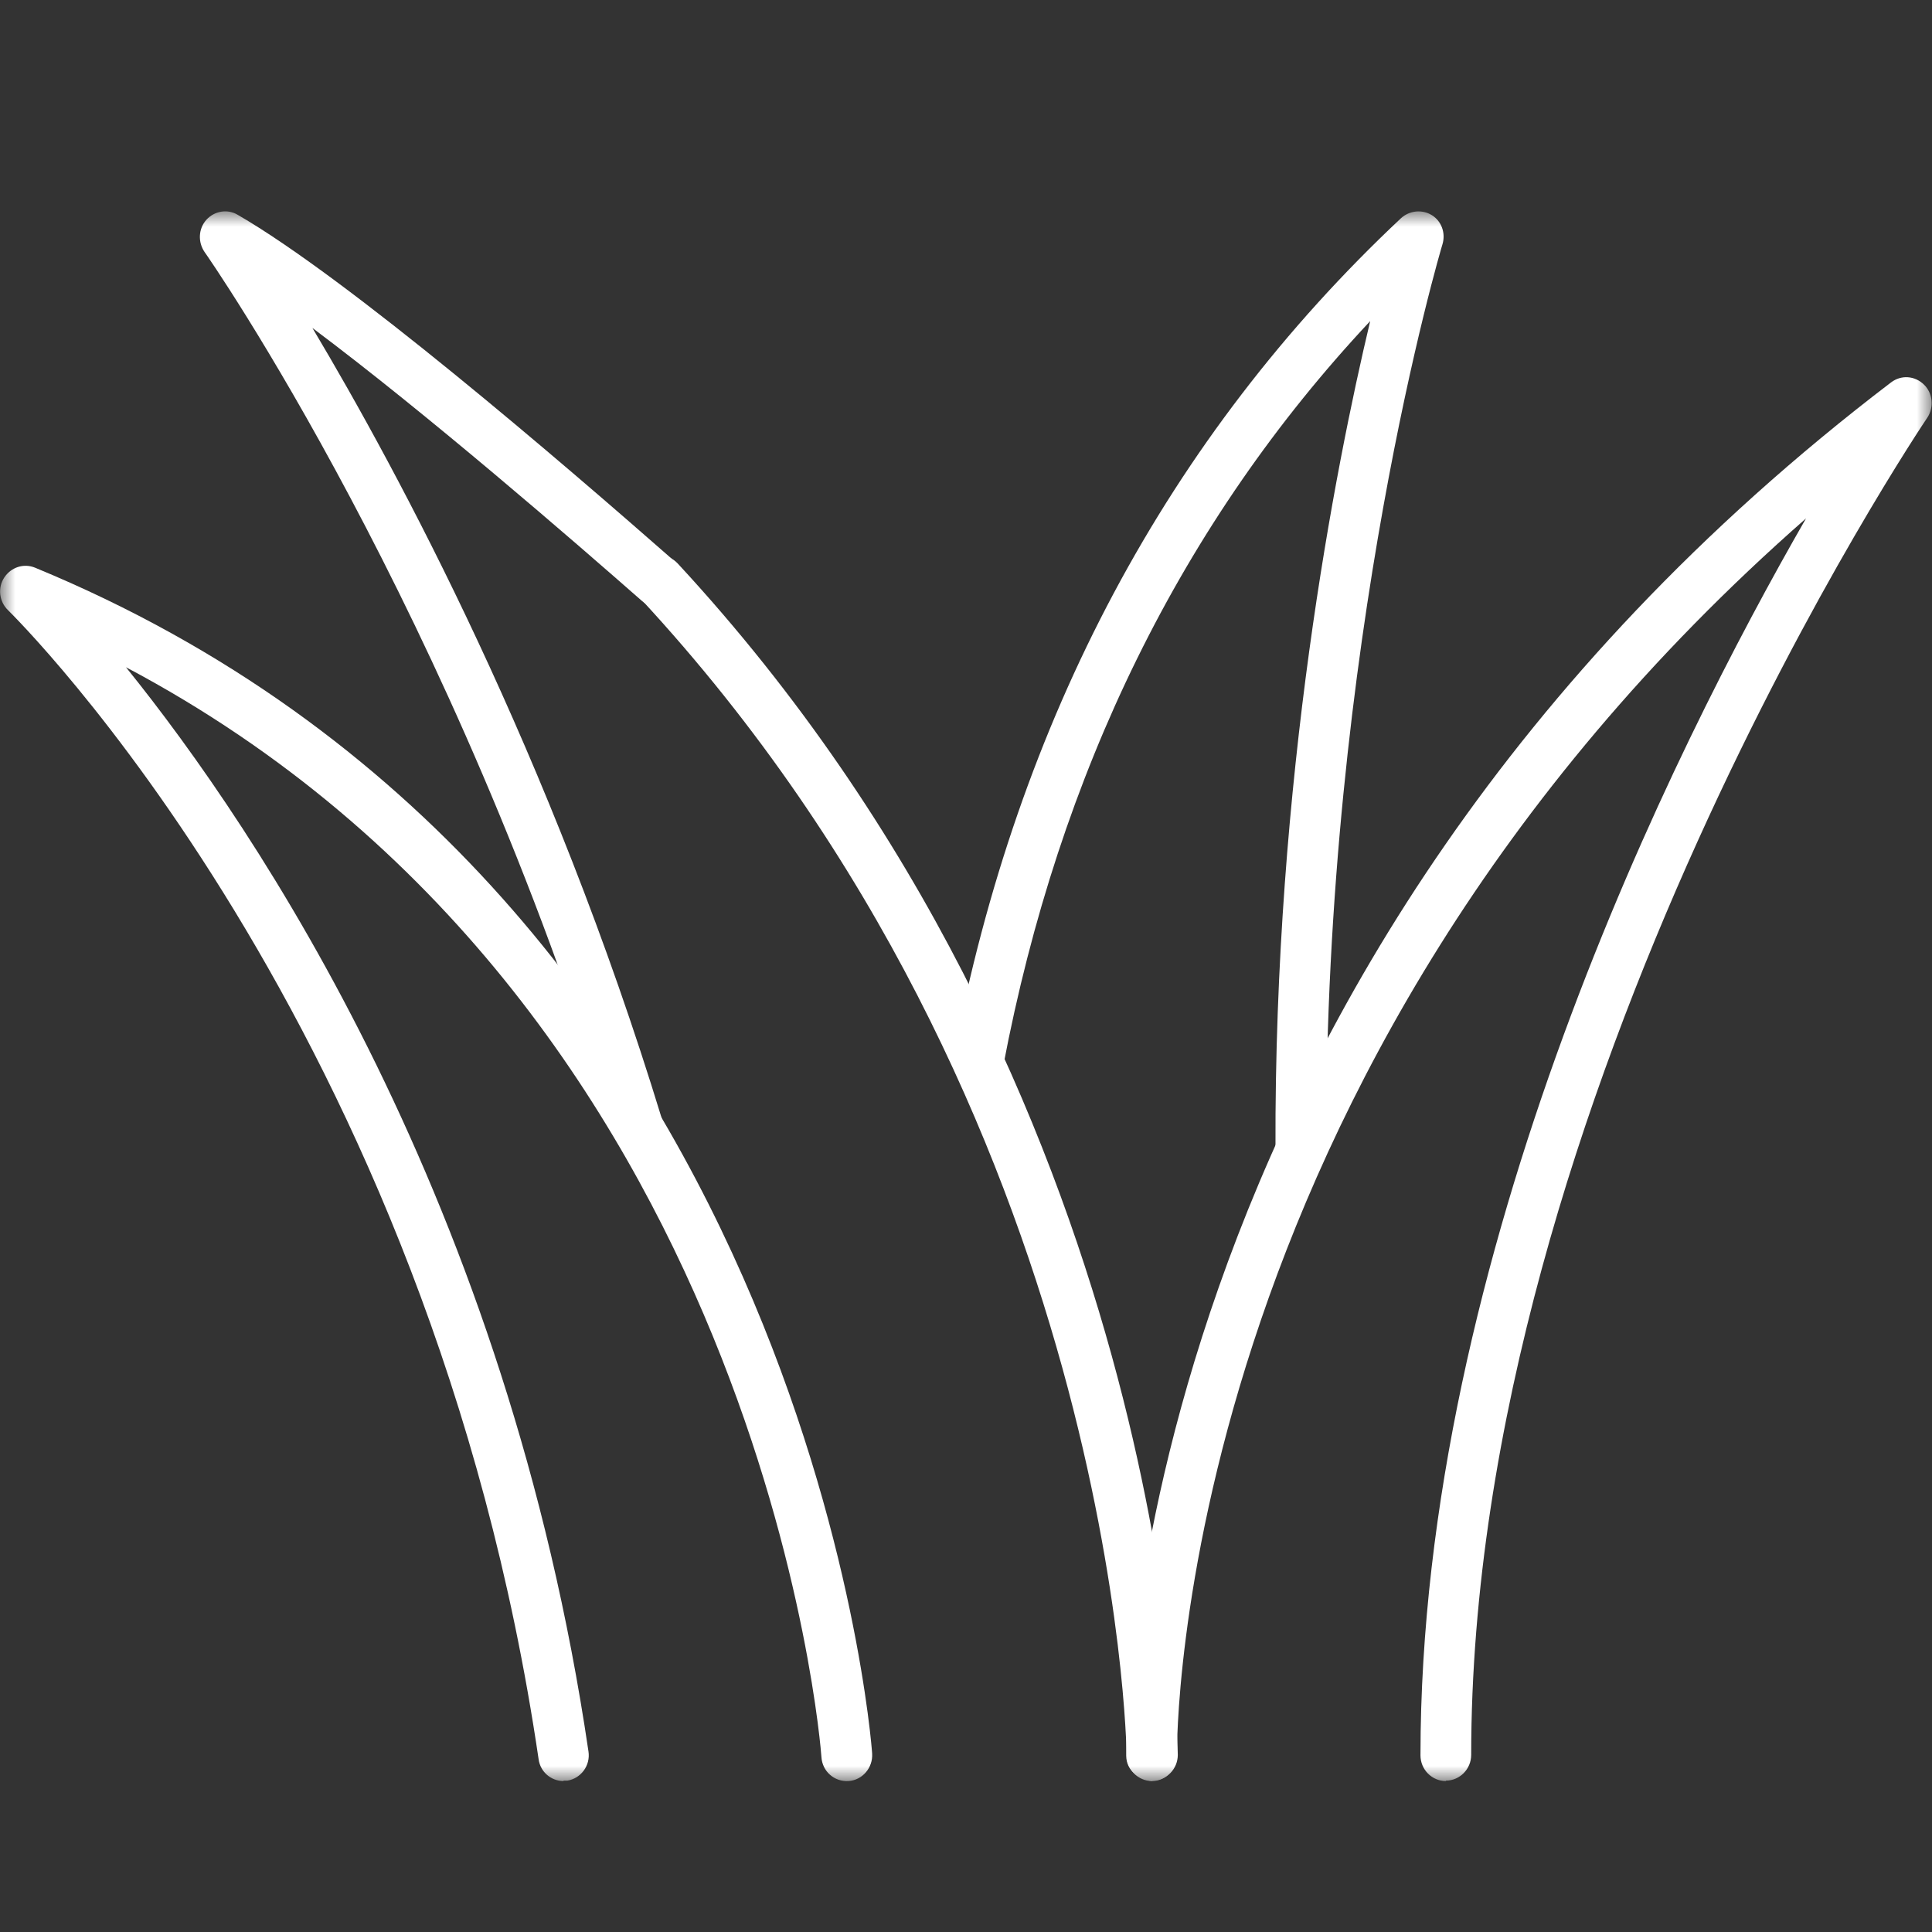
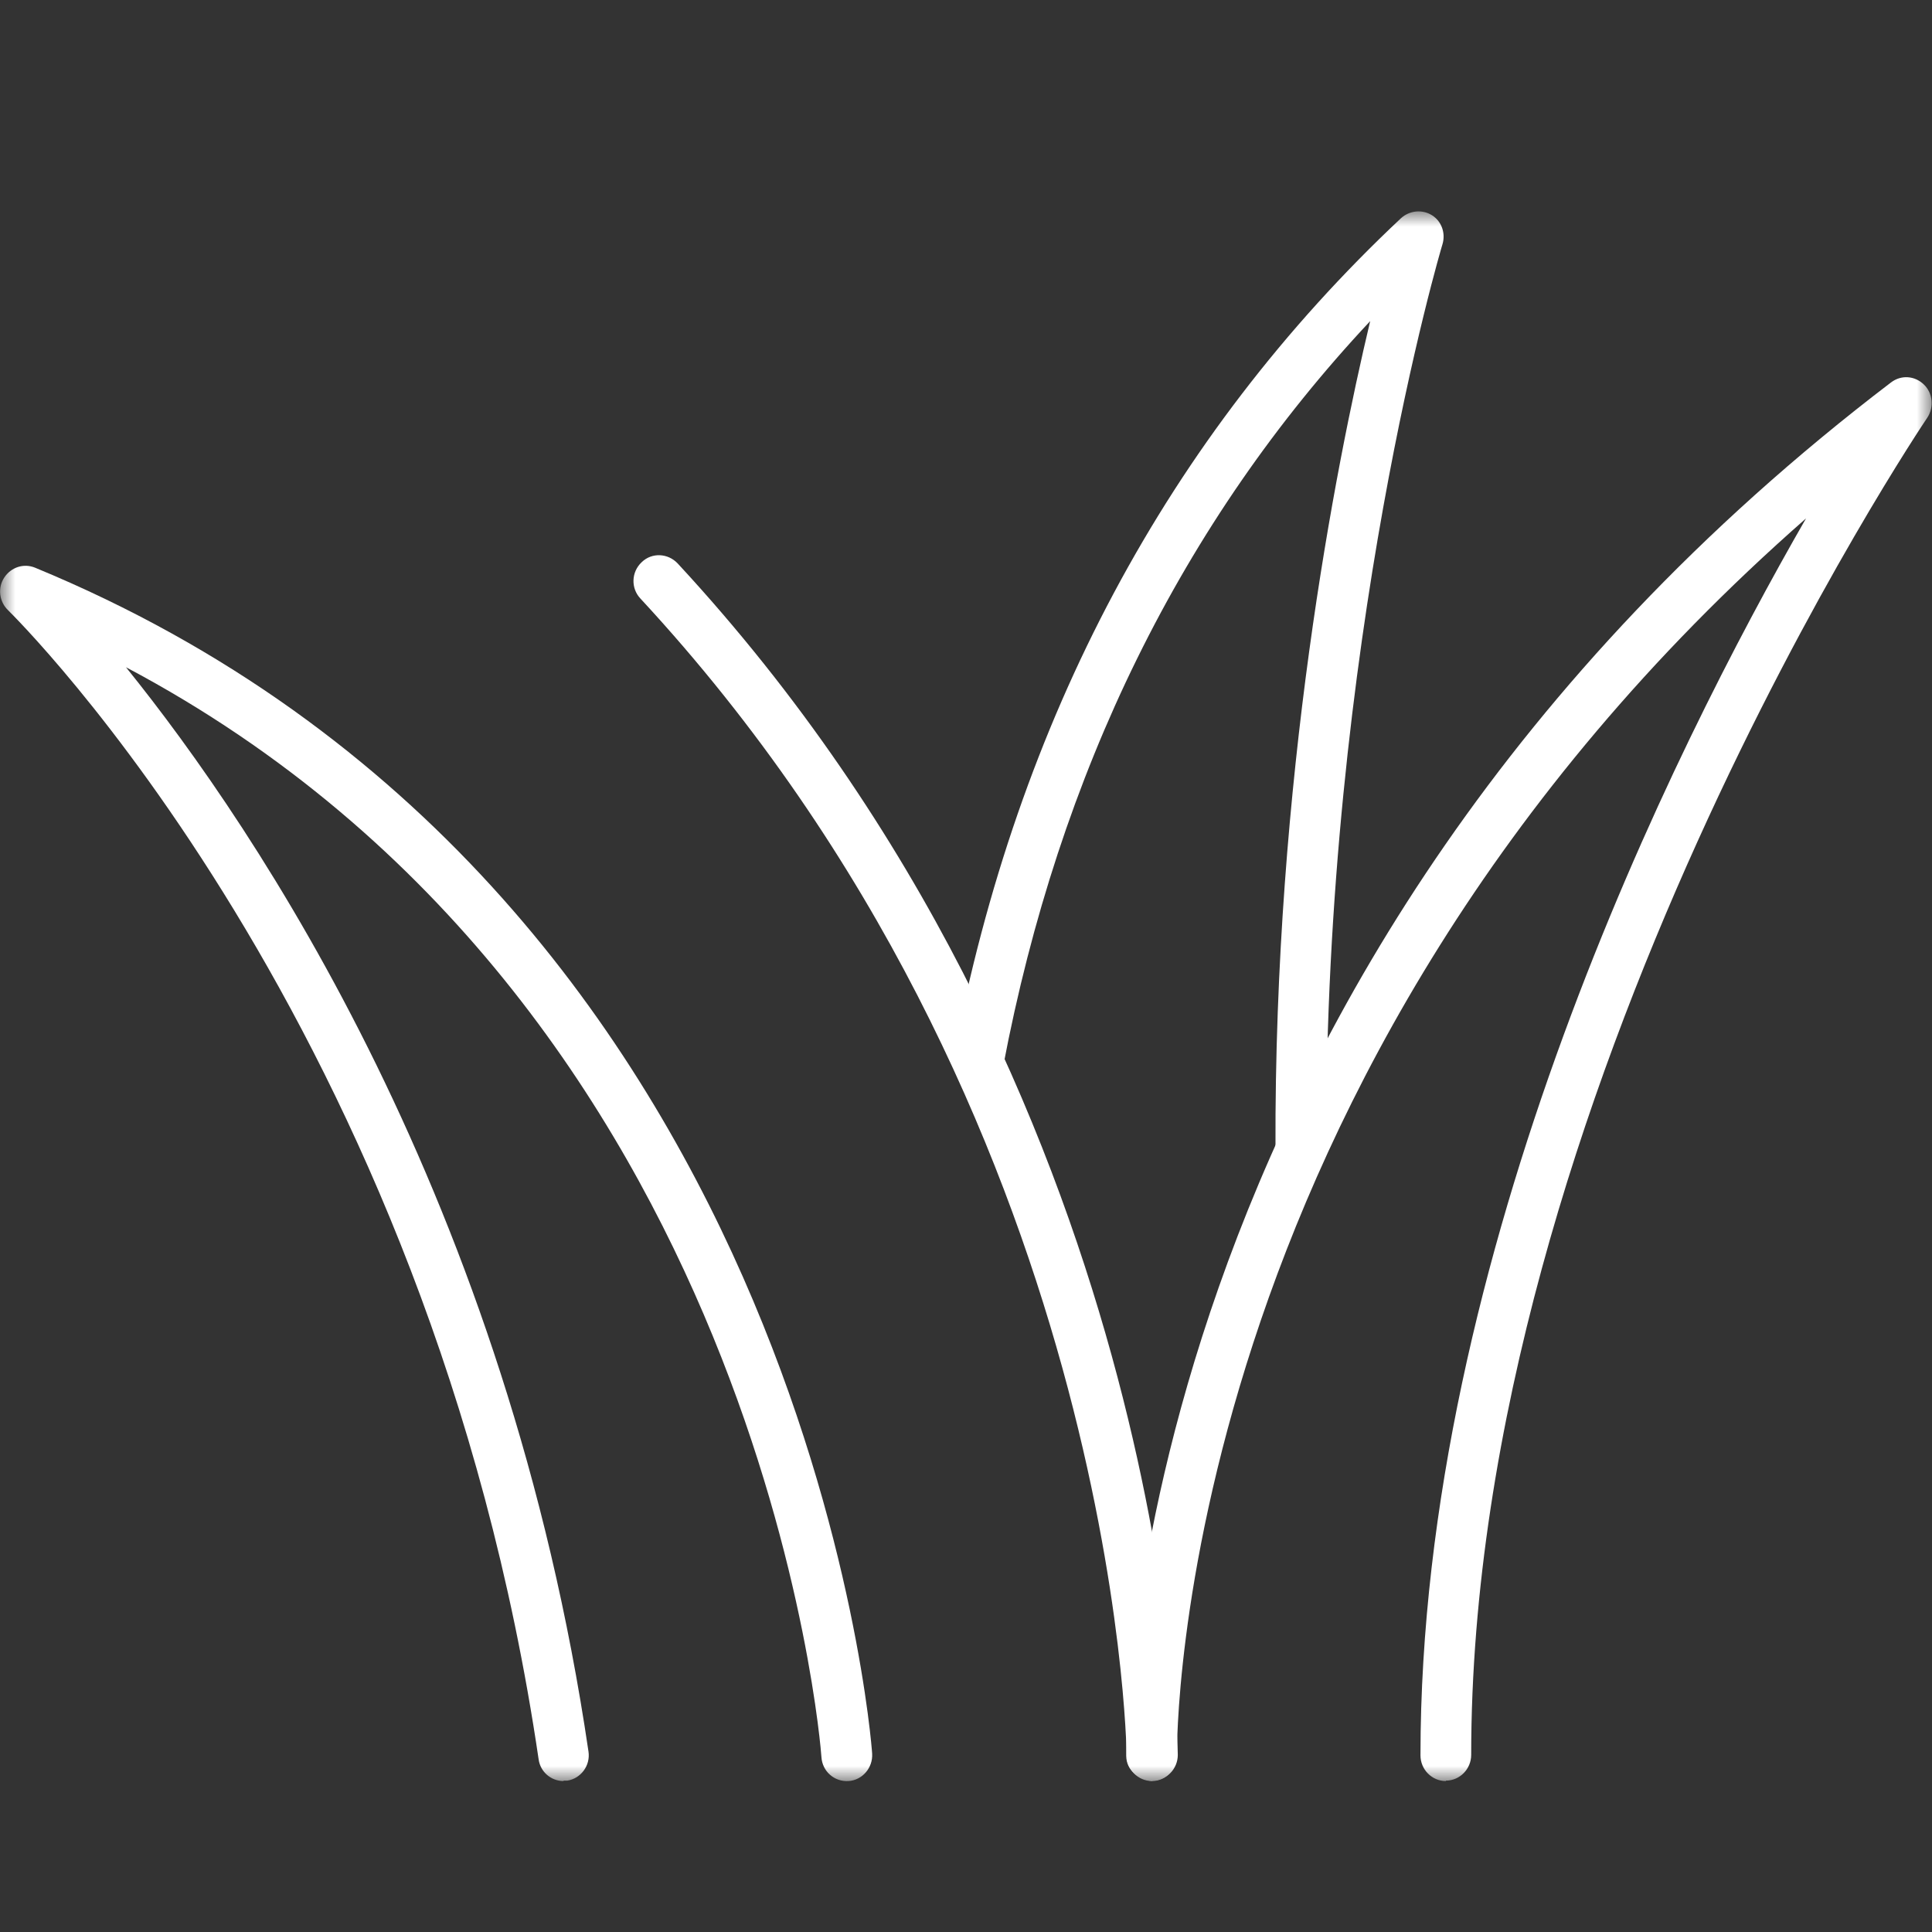
<svg xmlns="http://www.w3.org/2000/svg" width="64" height="64" viewBox="0 0 64 64" fill="none">
  <rect x="0" y="0" width="64" height="64" fill="#333333" stroke="none" />
  <mask id="mask0_2417_60" style="mask-type:luminance" maskUnits="userSpaceOnUse" x="0" y="7" width="64" height="52">
    <path d="M64 7H0V59H64V7Z" fill="white" />
  </mask>
  <g mask="url(#mask0_2417_60)">
    <path d="M18.668 59C18.262 59 17.898 58.702 17.842 58.275C14.257 33.909 0.406 20.355 0.266 20.213C-0.028 19.929 -0.084 19.474 0.14 19.133C0.364 18.792 0.784 18.65 1.163 18.806C26.721 29.349 28.877 57.792 28.891 58.091C28.919 58.559 28.569 58.971 28.107 59C27.631 59.028 27.239 58.673 27.211 58.204C27.197 57.949 25.306 33.298 4.173 22.103C8.543 27.516 16.819 39.848 19.494 58.02C19.564 58.488 19.242 58.915 18.794 58.986C18.752 58.986 18.71 58.986 18.668 58.986V59Z" fill="white" />
-     <path d="M21.133 38.129C20.769 38.129 20.447 37.887 20.334 37.532C15.041 20.199 6.862 8.463 6.778 8.35C6.554 8.023 6.568 7.582 6.834 7.284C7.1 6.986 7.535 6.915 7.871 7.114C11.512 9.216 18.514 15.226 22.365 18.608C22.715 18.92 22.757 19.46 22.449 19.815C22.141 20.171 21.609 20.213 21.259 19.901C18.962 17.883 14.145 13.706 10.349 10.864C13.206 15.652 18.248 25.029 21.917 37.035C22.057 37.49 21.805 37.958 21.357 38.1C21.273 38.129 21.189 38.143 21.105 38.143L21.133 38.129Z" fill="white" />
    <path d="M38.162 59C37.7 59 37.321 58.616 37.321 58.148C37.321 57.934 36.999 36.864 21.216 19.829C20.894 19.489 20.908 18.949 21.258 18.622C21.595 18.295 22.127 18.323 22.449 18.665C38.694 36.211 39.016 57.92 39.016 58.133C39.016 58.602 38.638 58.986 38.176 58.986L38.162 59Z" fill="white" />
    <path d="M47.895 59C47.433 59 47.055 58.617 47.055 58.148C47.055 41.553 55.429 24.817 59.827 17.173C38.792 35.614 38.988 57.892 38.988 58.133C38.988 58.602 38.624 59 38.162 59C37.714 58.943 37.308 58.645 37.308 58.162C37.308 57.906 37.042 32.176 62.642 12.669C62.978 12.413 63.426 12.442 63.734 12.74C64.028 13.024 64.07 13.493 63.846 13.834C63.692 14.061 48.735 36.282 48.735 58.133C48.735 58.602 48.357 58.986 47.895 58.986V59Z" fill="white" />
    <path d="M43.092 38.882C42.63 38.882 42.252 38.498 42.252 38.029C42.209 25.797 44.226 15.525 45.389 10.637C39.157 17.286 35.081 25.584 33.233 35.316C33.149 35.785 32.7 36.083 32.252 35.998C31.79 35.913 31.496 35.458 31.58 35.003C33.709 23.822 38.694 14.473 46.411 7.227C46.691 6.972 47.111 6.929 47.433 7.128C47.755 7.327 47.895 7.725 47.783 8.094C47.741 8.222 43.876 21.236 43.932 38.015C43.932 38.484 43.554 38.868 43.092 38.868V38.882Z" fill="white" />
  </g>
</svg>